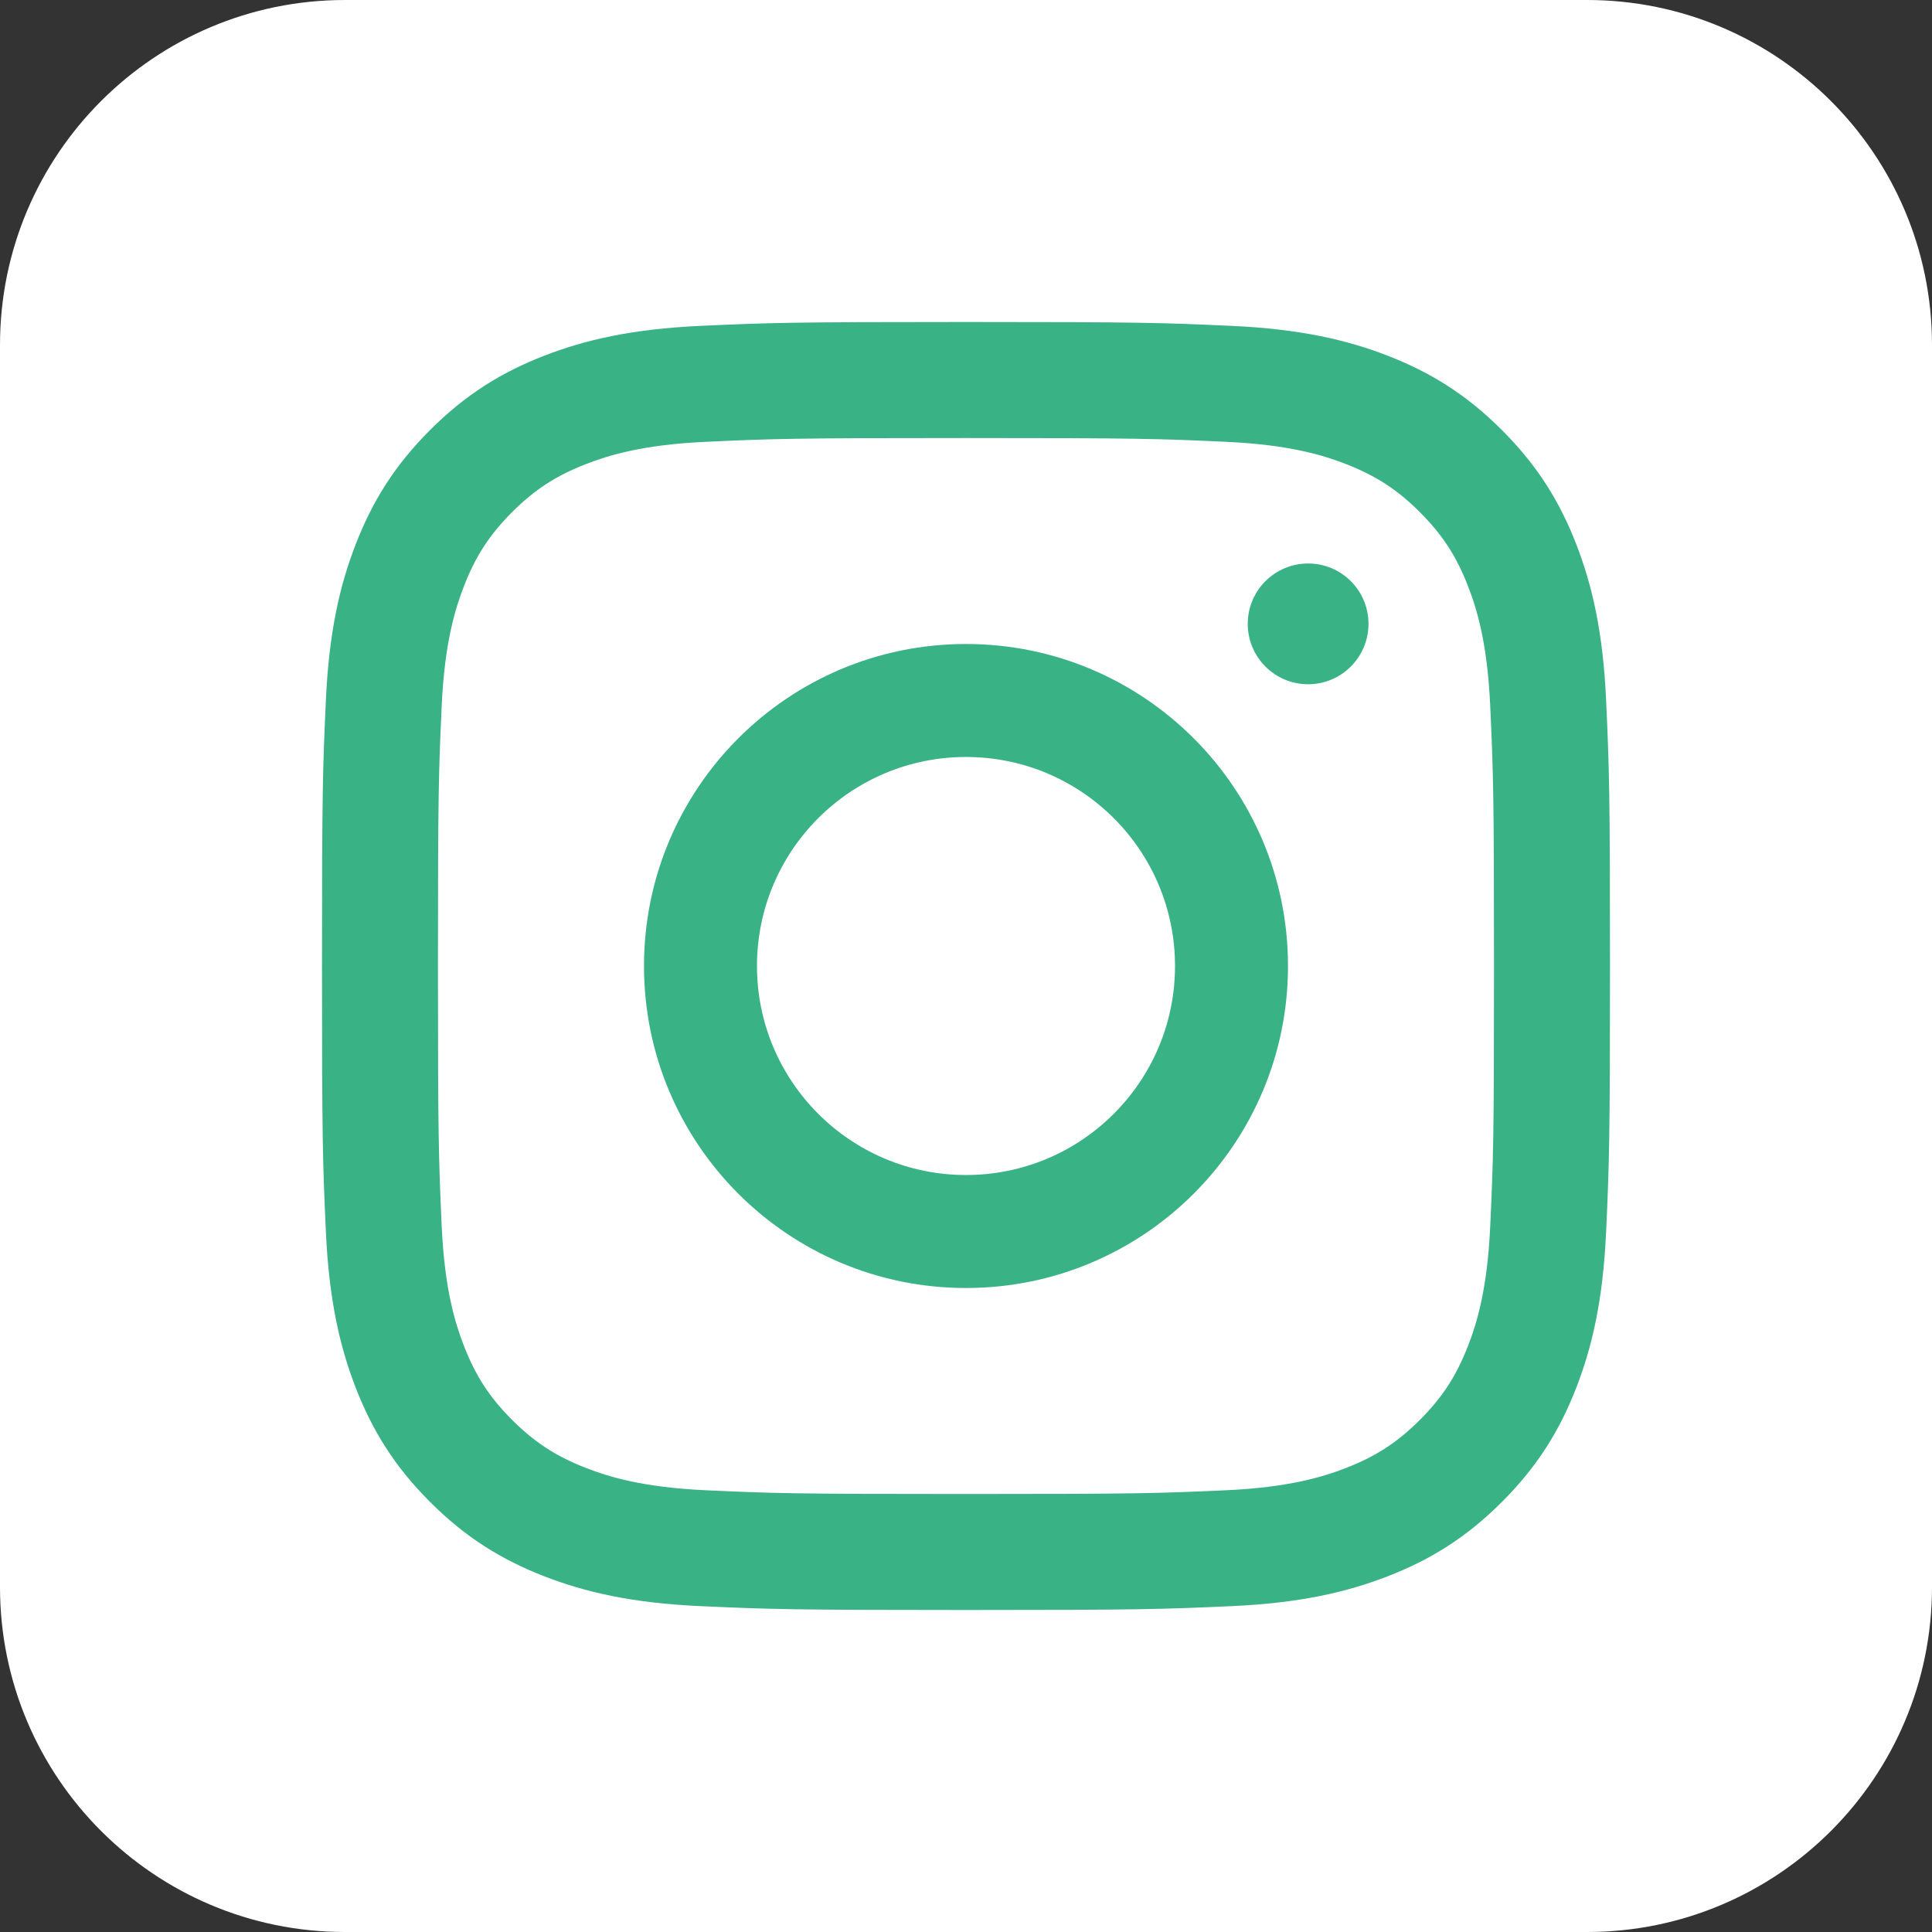
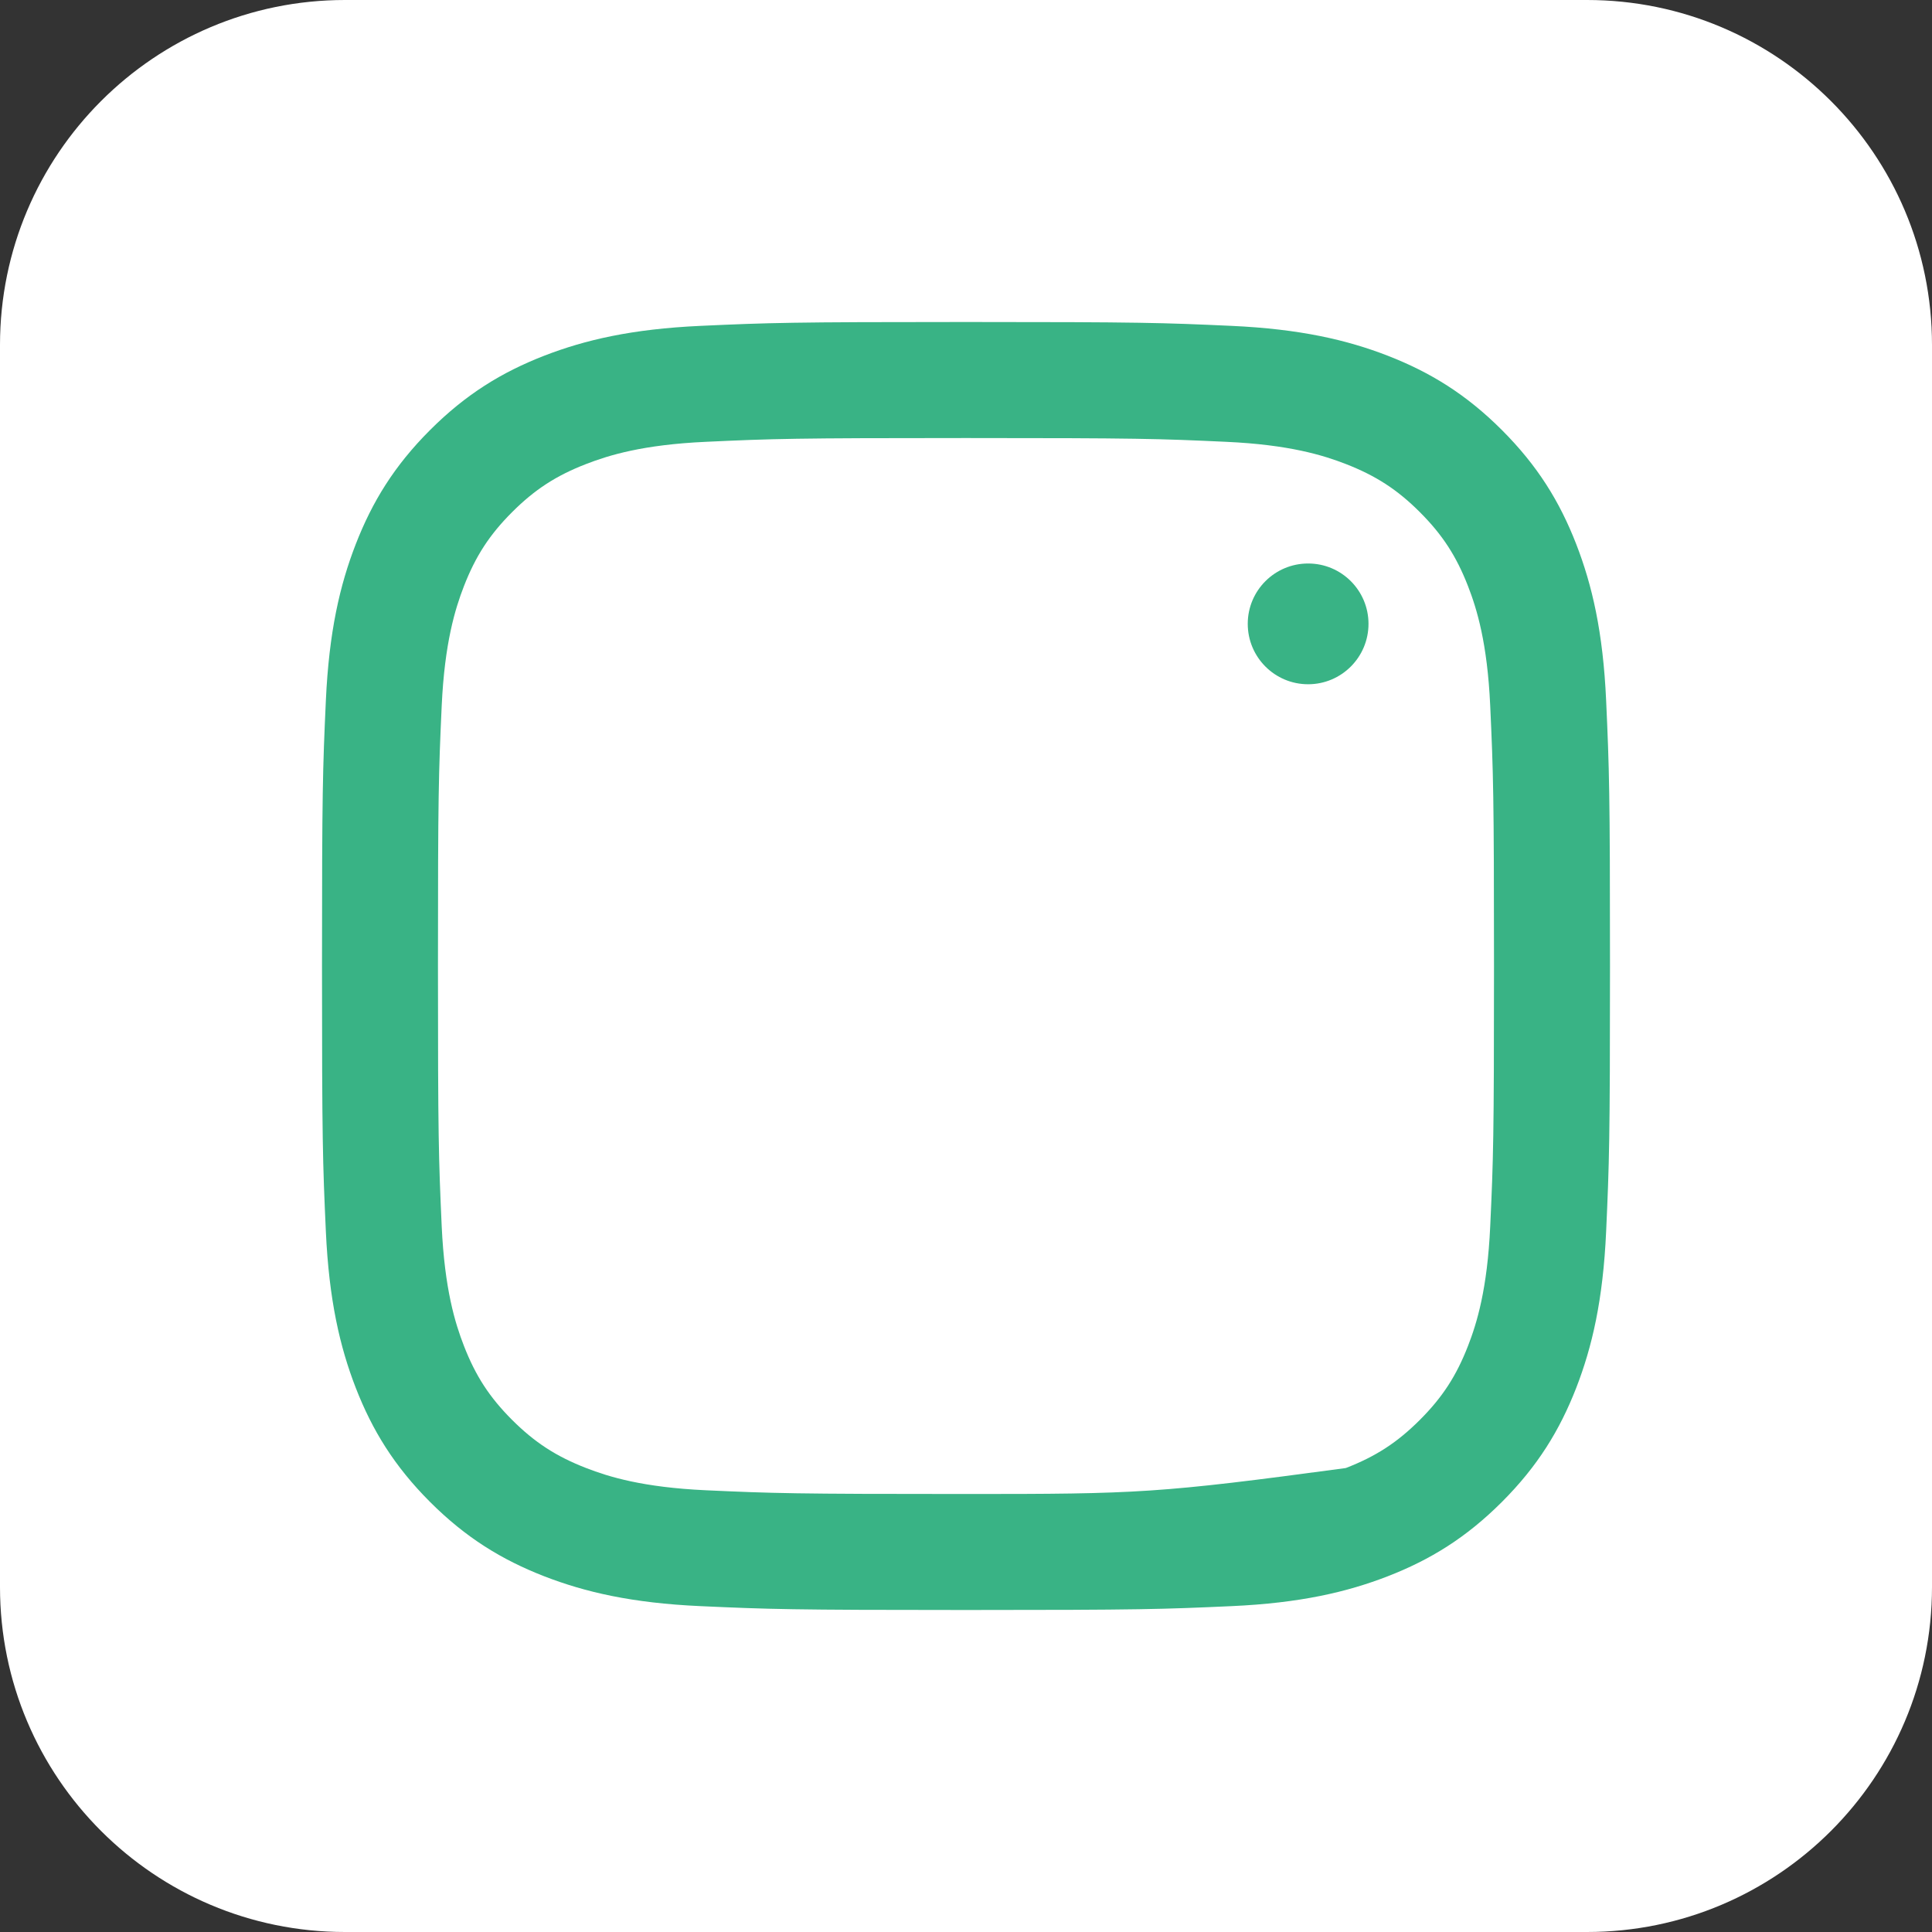
<svg xmlns="http://www.w3.org/2000/svg" width="48" height="48" viewBox="0 0 48 48" fill="none">
  <rect x="0" y="0" width="48" height="48" fill="#333333" stroke="none" />
  <path d="M39.429 48H8.571C3.838 48 0 44.162 0 39.429V8.571C0 3.838 3.838 0 8.571 0H39.429C44.162 0 48 3.838 48 8.571V39.429C48 44.162 44.163 48 39.429 48Z" fill="white" />
-   <path d="M23.999 10.883C28.272 10.883 28.778 10.899 30.465 10.977C32.026 11.048 32.872 11.309 33.436 11.528C34.183 11.819 34.716 12.164 35.276 12.724C35.836 13.284 36.183 13.817 36.473 14.564C36.692 15.127 36.953 15.975 37.024 17.536C37.101 19.223 37.118 19.729 37.118 24.001C37.118 28.274 37.102 28.78 37.024 30.467C36.953 32.027 36.692 32.874 36.473 33.437C36.183 34.184 35.836 34.717 35.276 35.277C34.716 35.837 34.183 36.184 33.436 36.473C32.872 36.692 32.024 36.953 30.465 37.025C28.778 37.101 28.272 37.118 23.999 37.118C19.727 37.118 19.221 37.102 17.534 37.025C15.973 36.953 15.127 36.692 14.563 36.473C13.816 36.183 13.283 35.836 12.723 35.277C12.163 34.717 11.816 34.184 11.526 33.437C11.307 32.874 11.046 32.027 10.974 30.467C10.898 28.78 10.881 28.274 10.881 24.001C10.881 19.729 10.897 19.223 10.974 17.536C11.046 15.975 11.307 15.129 11.526 14.564C11.816 13.817 12.163 13.284 12.723 12.724C13.283 12.164 13.816 11.817 14.563 11.528C15.127 11.309 15.975 11.048 17.534 10.977C19.221 10.899 19.727 10.883 23.999 10.883ZM23.999 8C19.654 8 19.109 8.018 17.402 8.096C15.699 8.174 14.536 8.444 13.518 8.839C12.466 9.248 11.574 9.795 10.684 10.685C9.794 11.575 9.248 12.467 8.839 13.519C8.443 14.537 8.174 15.7 8.096 17.403C8.018 19.11 8 19.655 8 24C8 28.345 8.018 28.89 8.096 30.597C8.174 32.3 8.444 33.463 8.839 34.481C9.248 35.533 9.795 36.425 10.684 37.315C11.574 38.205 12.466 38.751 13.518 39.161C14.536 39.556 15.699 39.827 17.402 39.904C19.109 39.981 19.654 40 23.999 40C28.345 40 28.89 39.981 30.597 39.904C32.3 39.827 33.463 39.556 34.481 39.161C35.533 38.752 36.425 38.205 37.315 37.315C38.205 36.425 38.751 35.533 39.161 34.481C39.556 33.463 39.827 32.3 39.904 30.597C39.981 28.89 40 28.345 40 24C40 19.655 39.981 19.11 39.904 17.403C39.827 15.7 39.556 14.537 39.161 13.519C38.752 12.467 38.205 11.575 37.315 10.685C36.425 9.795 35.533 9.249 34.481 8.839C33.463 8.444 32.3 8.174 30.597 8.096C28.89 8.018 28.345 8 23.999 8Z" fill="#39B385" />
-   <path d="M24 16C19.582 16 16 19.581 16 24C16 28.419 19.581 32 24 32C28.419 32 32 28.419 32 24C32 19.581 28.418 16 24 16ZM24 29.193C21.132 29.193 18.807 26.867 18.807 24C18.807 21.132 21.132 18.807 24 18.807C26.868 18.807 29.193 21.132 29.193 24C29.193 26.868 26.867 29.193 24 29.193Z" fill="#39B385" />
+   <path d="M23.999 10.883C28.272 10.883 28.778 10.899 30.465 10.977C32.026 11.048 32.872 11.309 33.436 11.528C34.183 11.819 34.716 12.164 35.276 12.724C35.836 13.284 36.183 13.817 36.473 14.564C36.692 15.127 36.953 15.975 37.024 17.536C37.101 19.223 37.118 19.729 37.118 24.001C37.118 28.274 37.102 28.78 37.024 30.467C36.953 32.027 36.692 32.874 36.473 33.437C36.183 34.184 35.836 34.717 35.276 35.277C34.716 35.837 34.183 36.184 33.436 36.473C28.778 37.101 28.272 37.118 23.999 37.118C19.727 37.118 19.221 37.102 17.534 37.025C15.973 36.953 15.127 36.692 14.563 36.473C13.816 36.183 13.283 35.836 12.723 35.277C12.163 34.717 11.816 34.184 11.526 33.437C11.307 32.874 11.046 32.027 10.974 30.467C10.898 28.78 10.881 28.274 10.881 24.001C10.881 19.729 10.897 19.223 10.974 17.536C11.046 15.975 11.307 15.129 11.526 14.564C11.816 13.817 12.163 13.284 12.723 12.724C13.283 12.164 13.816 11.817 14.563 11.528C15.127 11.309 15.975 11.048 17.534 10.977C19.221 10.899 19.727 10.883 23.999 10.883ZM23.999 8C19.654 8 19.109 8.018 17.402 8.096C15.699 8.174 14.536 8.444 13.518 8.839C12.466 9.248 11.574 9.795 10.684 10.685C9.794 11.575 9.248 12.467 8.839 13.519C8.443 14.537 8.174 15.7 8.096 17.403C8.018 19.11 8 19.655 8 24C8 28.345 8.018 28.89 8.096 30.597C8.174 32.3 8.444 33.463 8.839 34.481C9.248 35.533 9.795 36.425 10.684 37.315C11.574 38.205 12.466 38.751 13.518 39.161C14.536 39.556 15.699 39.827 17.402 39.904C19.109 39.981 19.654 40 23.999 40C28.345 40 28.89 39.981 30.597 39.904C32.3 39.827 33.463 39.556 34.481 39.161C35.533 38.752 36.425 38.205 37.315 37.315C38.205 36.425 38.751 35.533 39.161 34.481C39.556 33.463 39.827 32.3 39.904 30.597C39.981 28.89 40 28.345 40 24C40 19.655 39.981 19.11 39.904 17.403C39.827 15.7 39.556 14.537 39.161 13.519C38.752 12.467 38.205 11.575 37.315 10.685C36.425 9.795 35.533 9.249 34.481 8.839C33.463 8.444 32.3 8.174 30.597 8.096C28.89 8.018 28.345 8 23.999 8Z" fill="#39B385" />
  <path d="M34 15.499C34 16.328 33.328 17 32.5 17C31.671 17 31 16.328 31 15.499C31 14.671 31.671 14 32.5 14C33.328 13.999 34 14.671 34 15.499Z" fill="#39B385" />
</svg>